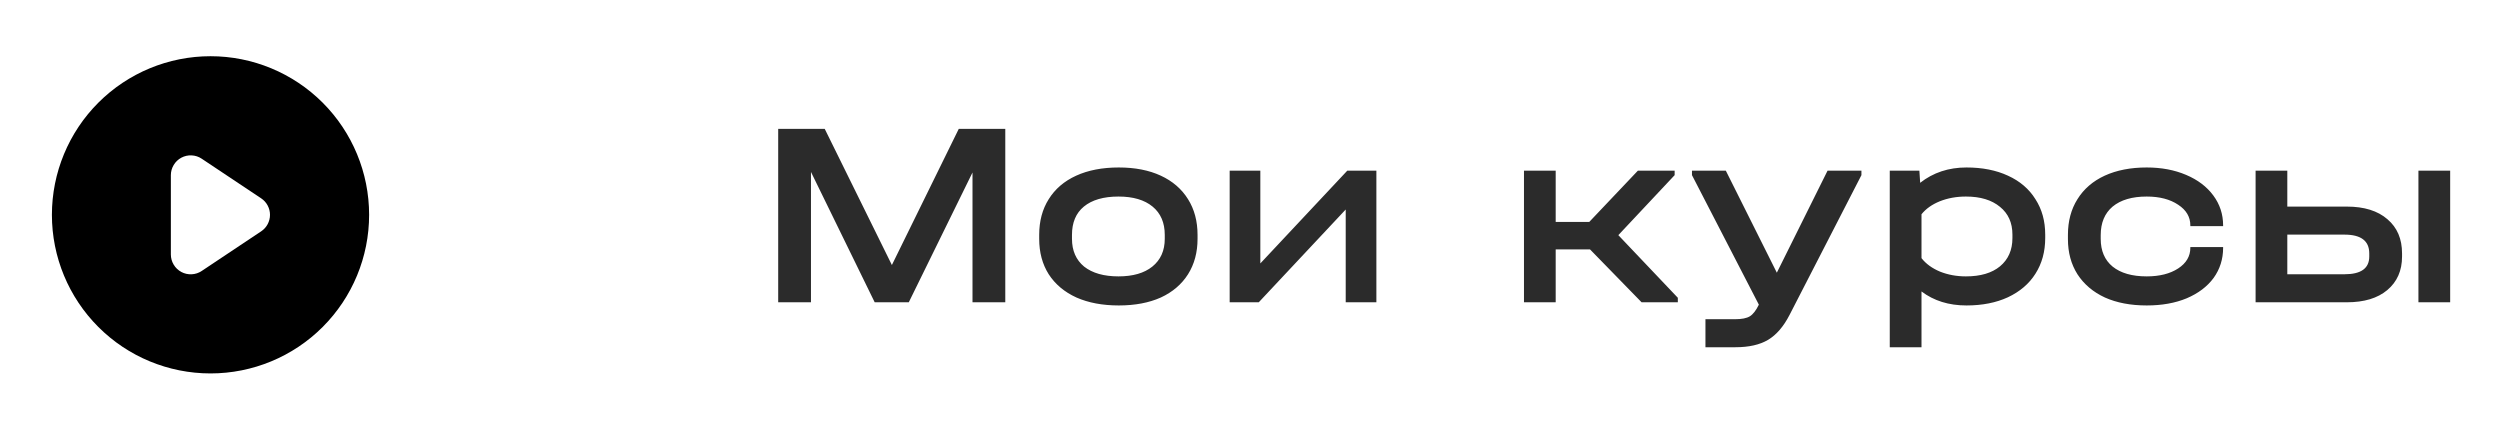
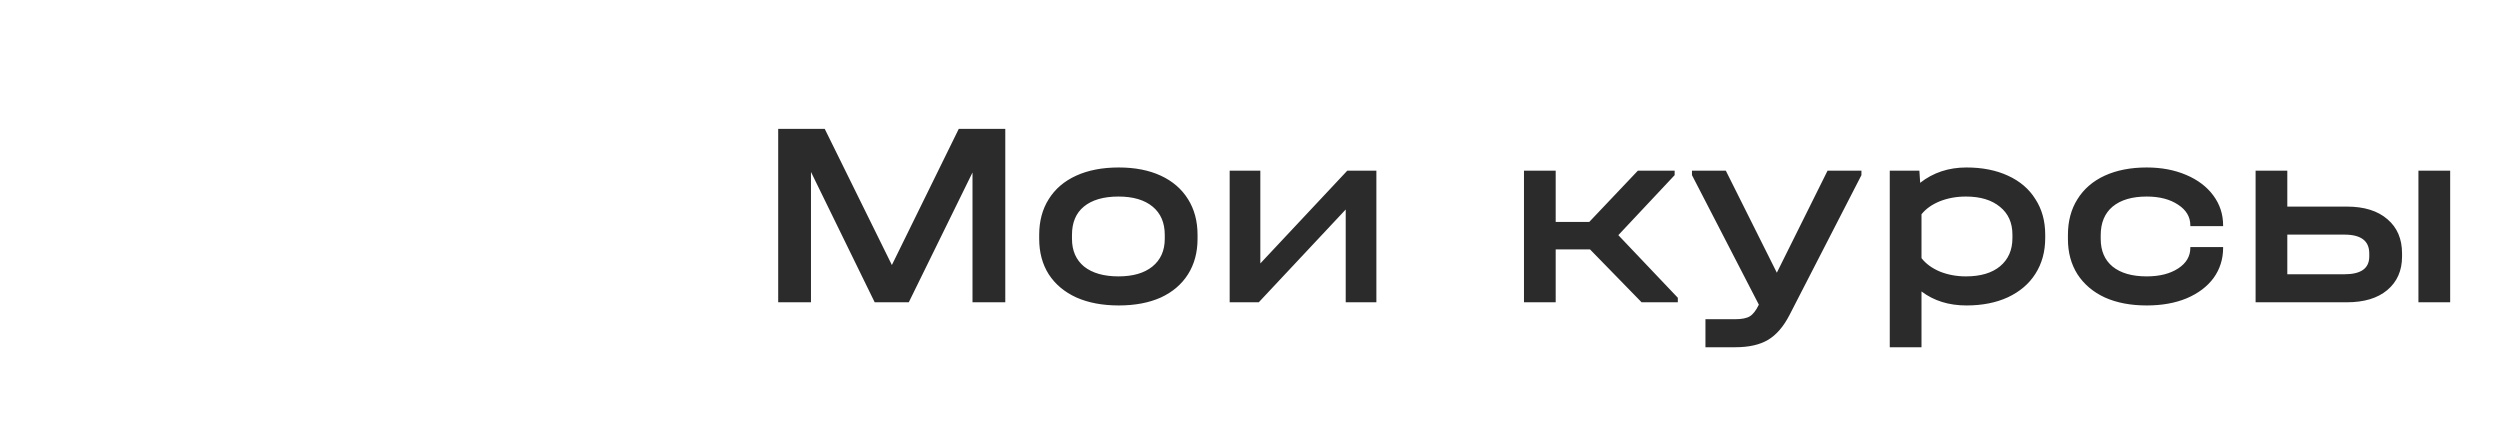
<svg xmlns="http://www.w3.org/2000/svg" width="105" height="18" viewBox="0 0 105 18" fill="none">
  <path d="M42.222 12.696H40.845V7.245L38.169 12.696H36.737L34.061 7.222V12.696H32.684V5.413H34.639L37.459 11.131L40.268 5.413H42.222V12.696ZM46.988 12.829C46.307 12.829 45.715 12.718 45.212 12.496C44.708 12.267 44.32 11.941 44.046 11.519C43.779 11.097 43.646 10.601 43.646 10.031V9.865C43.646 9.288 43.779 8.788 44.046 8.366C44.312 7.937 44.697 7.607 45.2 7.378C45.704 7.148 46.3 7.034 46.988 7.034C47.669 7.034 48.257 7.148 48.753 7.378C49.249 7.607 49.63 7.937 49.897 8.366C50.163 8.788 50.297 9.288 50.297 9.865V10.031C50.297 10.601 50.163 11.097 49.897 11.519C49.63 11.941 49.249 12.267 48.753 12.496C48.257 12.718 47.669 12.829 46.988 12.829ZM46.977 11.608C47.584 11.608 48.057 11.471 48.398 11.197C48.746 10.916 48.92 10.527 48.92 10.031V9.865C48.92 9.354 48.75 8.958 48.409 8.677C48.069 8.396 47.591 8.255 46.977 8.255C46.348 8.255 45.863 8.396 45.522 8.677C45.189 8.951 45.023 9.347 45.023 9.865V10.031C45.023 10.527 45.193 10.916 45.533 11.197C45.881 11.471 46.362 11.608 46.977 11.608ZM52.934 7.167V11.064L56.587 7.167H57.808V12.696H56.52V8.799L52.868 12.696H51.646V7.167H52.934ZM70.469 12.507V12.696H68.947L66.782 10.476H65.339V12.696H64.007V7.167H65.339V9.321H66.749L68.792 7.167H70.335V7.356L67.97 9.876L70.469 12.507ZM78.18 7.167V7.356L75.16 13.229C74.908 13.717 74.608 14.065 74.26 14.273C73.912 14.48 73.454 14.584 72.883 14.584H71.629V13.407H72.872C73.154 13.407 73.361 13.366 73.494 13.284C73.627 13.203 73.753 13.04 73.872 12.796L71.063 7.356V7.167H72.484L74.627 11.453L76.758 7.167H78.18ZM82.59 7.034C83.256 7.034 83.837 7.148 84.333 7.378C84.837 7.607 85.222 7.937 85.488 8.366C85.762 8.788 85.899 9.284 85.899 9.854V9.998C85.899 10.568 85.762 11.068 85.488 11.497C85.222 11.919 84.837 12.248 84.333 12.485C83.837 12.714 83.256 12.829 82.59 12.829C81.85 12.829 81.221 12.633 80.703 12.241V14.584H79.37V7.167H80.614L80.647 7.678C81.195 7.248 81.843 7.034 82.59 7.034ZM84.522 9.854C84.522 9.358 84.348 8.969 84 8.688C83.652 8.399 83.175 8.255 82.568 8.255C82.168 8.255 81.802 8.322 81.469 8.455C81.143 8.588 80.888 8.769 80.703 8.999V10.842C80.888 11.079 81.147 11.268 81.48 11.408C81.813 11.541 82.176 11.608 82.568 11.608C83.182 11.608 83.66 11.467 84 11.186C84.348 10.897 84.522 10.501 84.522 9.998V9.854ZM90.162 12.829C89.488 12.829 88.903 12.718 88.408 12.496C87.912 12.267 87.527 11.941 87.253 11.519C86.986 11.097 86.853 10.605 86.853 10.043V9.865C86.853 9.288 86.986 8.788 87.253 8.366C87.519 7.937 87.901 7.607 88.397 7.378C88.9 7.148 89.488 7.034 90.162 7.034C90.776 7.034 91.328 7.137 91.816 7.345C92.305 7.552 92.686 7.84 92.96 8.211C93.234 8.581 93.371 8.999 93.371 9.465V9.498H91.994V9.465C91.994 9.11 91.823 8.821 91.483 8.599C91.142 8.37 90.702 8.255 90.162 8.255C89.547 8.255 89.07 8.396 88.73 8.677C88.397 8.958 88.23 9.358 88.23 9.876V10.031C88.23 10.535 88.397 10.923 88.73 11.197C89.07 11.471 89.547 11.608 90.162 11.608C90.702 11.608 91.142 11.497 91.483 11.275C91.823 11.053 91.994 10.764 91.994 10.409V10.376H93.371V10.409C93.371 10.883 93.237 11.305 92.971 11.675C92.704 12.037 92.327 12.322 91.838 12.53C91.357 12.729 90.798 12.829 90.162 12.829ZM98.566 8.677C99.298 8.677 99.868 8.855 100.275 9.21C100.683 9.558 100.886 10.035 100.886 10.642V10.775C100.886 11.367 100.679 11.837 100.264 12.185C99.857 12.526 99.291 12.696 98.566 12.696H94.735V7.167H96.067V8.677H98.566ZM102.907 7.167V12.696H101.574V7.167H102.907ZM99.509 10.642C99.509 10.117 99.162 9.854 98.466 9.854H96.067V11.519H98.466C99.162 11.519 99.509 11.271 99.509 10.775V10.642Z" fill="#2B2B2B" />
-   <path fill-rule="evenodd" clip-rule="evenodd" d="M8.842 15.684C10.608 15.684 12.303 14.983 13.552 13.733C14.801 12.484 15.503 10.79 15.503 9.023C15.503 7.256 14.801 5.562 13.552 4.312C12.303 3.063 10.608 2.361 8.842 2.361C7.075 2.361 5.38 3.063 4.131 4.312C2.882 5.562 2.18 7.256 2.18 9.023C2.18 10.79 2.882 12.484 4.131 13.733C5.38 14.983 7.075 15.684 8.842 15.684ZM8.471 6.665C8.346 6.581 8.2 6.533 8.049 6.526C7.899 6.518 7.749 6.552 7.616 6.623C7.483 6.694 7.372 6.8 7.295 6.93C7.217 7.059 7.176 7.207 7.176 7.358V10.688C7.176 10.839 7.217 10.987 7.295 11.116C7.372 11.246 7.483 11.351 7.616 11.423C7.749 11.494 7.899 11.527 8.049 11.52C8.2 11.513 8.346 11.465 8.471 11.381L10.969 9.716C11.083 9.64 11.177 9.537 11.241 9.416C11.306 9.295 11.34 9.16 11.34 9.023C11.34 8.886 11.306 8.751 11.241 8.63C11.177 8.509 11.083 8.406 10.969 8.33L8.471 6.665Z" fill="black" />
</svg>